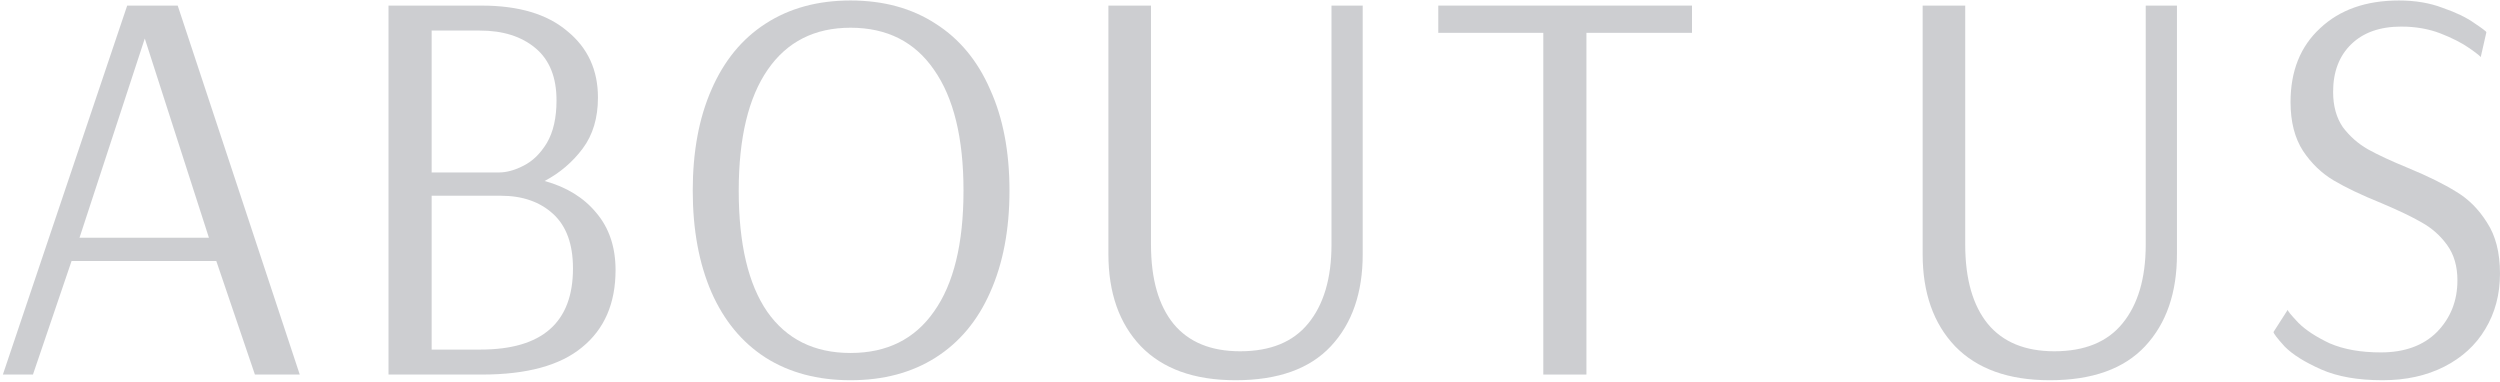
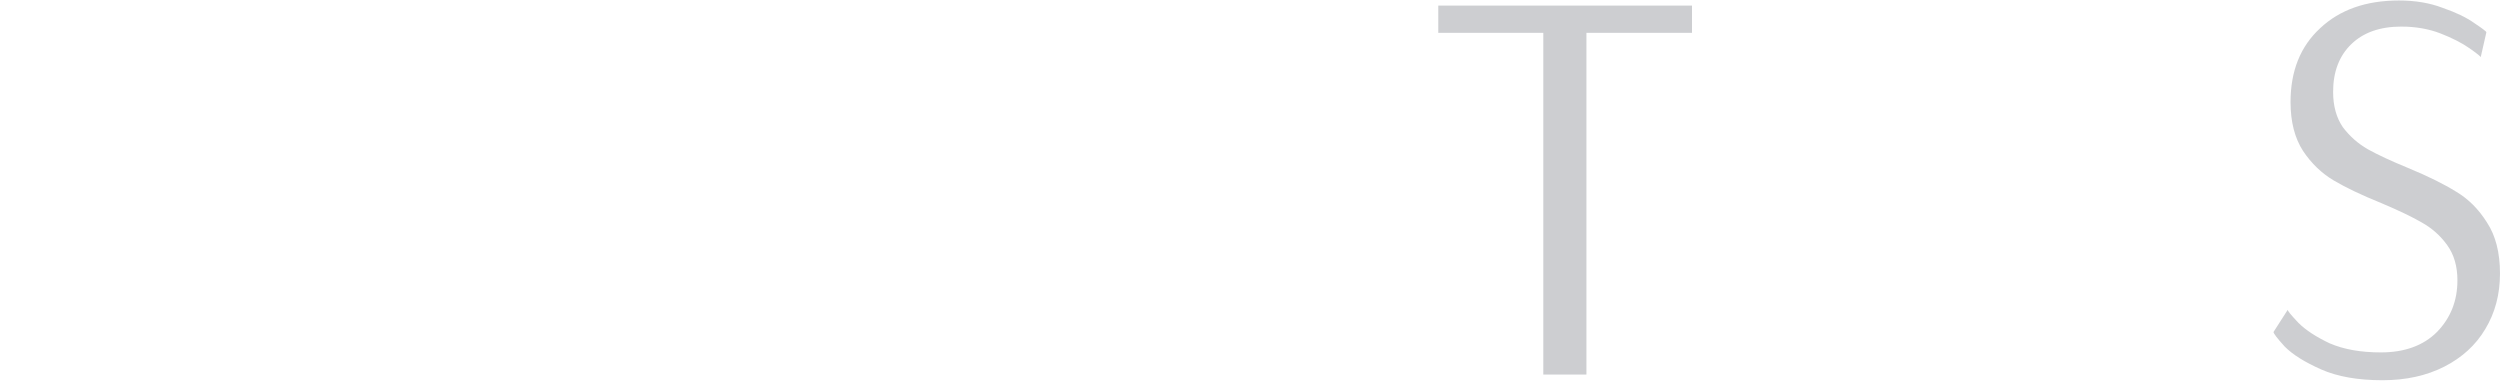
<svg xmlns="http://www.w3.org/2000/svg" width="451" height="69" viewBox="0 0 451 69" fill="none">
  <g opacity="0.2">
-     <path d="M0.519 67.569L22.945 1.009L32.058 1.009L54.074 67.569H45.985L39.022 47.089L12.91 47.089L5.946 67.569H0.519ZM14.343 42.89L37.69 42.89L26.119 6.948L14.343 42.89Z" fill="#040B1B" />
-     <path d="M70.086 1.009L86.879 1.009C93.569 1.009 98.723 2.545 102.342 5.617C106.028 8.62 107.871 12.614 107.871 17.597C107.871 21.284 106.95 24.356 105.106 26.813C103.263 29.271 100.976 31.216 98.246 32.65C102.205 33.742 105.311 35.654 107.564 38.385C109.885 41.115 111.046 44.563 111.046 48.727C111.046 54.734 109.032 59.377 105.004 62.653C101.044 65.93 95.037 67.569 86.982 67.569H70.086L70.086 1.009ZM89.951 31.114C91.385 31.114 92.887 30.704 94.457 29.885C96.095 29.066 97.495 27.701 98.655 25.789C99.816 23.81 100.396 21.25 100.396 18.109C100.396 13.945 99.133 10.805 96.607 8.689C94.081 6.572 90.736 5.514 86.572 5.514L77.868 5.514V31.114H89.951ZM86.674 63.063C97.802 63.063 103.366 58.182 103.366 48.42C103.366 44.051 102.171 40.774 99.782 38.589C97.392 36.405 94.252 35.312 90.361 35.312H77.868L77.868 63.063H86.674Z" fill="#040B1B" />
-     <path d="M153.438 68.593C147.499 68.593 142.379 67.227 138.078 64.496C133.846 61.766 130.603 57.84 128.35 52.721C126.098 47.532 124.971 41.422 124.971 34.391C124.971 27.36 126.098 21.284 128.35 16.164C130.603 10.976 133.846 7.016 138.078 4.285C142.379 1.486 147.499 0.087 153.438 0.087C159.378 0.087 164.498 1.486 168.798 4.285C173.099 7.016 176.376 10.976 178.629 16.164C180.95 21.284 182.11 27.36 182.11 34.391C182.11 41.422 180.95 47.532 178.629 52.721C176.376 57.84 173.099 61.766 168.798 64.496C164.498 67.227 159.378 68.593 153.438 68.593ZM153.438 63.677C159.992 63.677 165.01 61.186 168.491 56.202C172.041 51.219 173.816 43.948 173.816 34.391C173.816 24.902 172.041 17.631 168.491 12.58C165.01 7.528 159.992 5.002 153.438 5.002C146.953 5.002 141.97 7.528 138.488 12.58C135.006 17.631 133.266 24.902 133.266 34.391C133.266 43.948 134.972 51.219 138.386 56.202C141.867 61.186 146.885 63.677 153.438 63.677Z" fill="#040B1B" />
-     <path d="M222.896 68.593C215.455 68.593 209.755 66.544 205.795 62.449C201.904 58.352 199.958 52.823 199.958 45.86V1.009L207.638 1.009V44.119C207.638 50.331 209.004 55.11 211.734 58.455C214.465 61.732 218.459 63.37 223.715 63.37C229.177 63.37 233.273 61.698 236.003 58.352C238.802 54.939 240.202 50.195 240.202 44.119V1.009L245.834 1.009V45.86C245.834 52.823 243.922 58.352 240.099 62.449C236.276 66.544 230.542 68.593 222.896 68.593Z" fill="#040B1B" />
    <path d="M278.409 67.569V5.924L259.465 5.924V1.009L305.238 1.009V5.924L286.191 5.924V67.569H278.409Z" fill="#040B1B" />
-     <path d="M369.784 68.593C362.343 68.593 356.643 66.544 352.683 62.449C348.792 58.352 346.846 52.823 346.846 45.86V1.009L354.526 1.009V44.119C354.526 50.331 355.892 55.11 358.622 58.455C361.353 61.732 365.347 63.37 370.603 63.37C376.065 63.37 380.161 61.698 382.891 58.352C385.69 54.939 387.09 50.195 387.09 44.119V1.009L392.722 1.009V45.86C392.722 52.823 390.81 58.352 386.987 62.449C383.164 66.544 377.43 68.593 369.784 68.593Z" fill="#040B1B" />
    <path d="M429.802 68.593C425.365 68.593 421.679 67.944 418.743 66.647C415.808 65.35 413.623 63.984 412.19 62.551C410.824 61.049 410.142 60.162 410.142 59.889L412.702 55.895C412.702 56.1 413.35 56.885 414.647 58.25C415.944 59.547 417.822 60.776 420.279 61.937C422.805 63.029 425.877 63.575 429.495 63.575C433.796 63.575 437.175 62.346 439.633 59.889C442.09 57.363 443.319 54.257 443.319 50.57C443.319 48.044 442.705 45.928 441.476 44.221C440.247 42.515 438.711 41.149 436.868 40.125C435.093 39.101 432.67 37.941 429.598 36.644C426.048 35.21 423.181 33.845 420.996 32.548C418.811 31.251 416.968 29.476 415.466 27.223C413.965 24.902 413.214 21.966 413.214 18.416C413.214 12.819 414.989 8.381 418.538 5.105C422.088 1.759 426.833 0.087 432.772 0.087C435.707 0.087 438.336 0.531 440.657 1.418C443.046 2.237 444.958 3.159 446.391 4.183C447.825 5.139 448.542 5.685 448.542 5.821L447.518 10.327C447.518 10.19 446.835 9.644 445.47 8.689C444.104 7.733 442.363 6.845 440.247 6.026C438.131 5.207 435.776 4.797 433.182 4.797C429.359 4.797 426.355 5.855 424.17 7.972C421.986 10.088 420.894 12.955 420.894 16.573C420.894 19.099 421.474 21.215 422.634 22.922C423.863 24.561 425.365 25.892 427.14 26.916C428.983 27.94 431.407 29.066 434.41 30.295C438.029 31.797 440.93 33.23 443.114 34.596C445.299 35.893 447.142 37.736 448.644 40.125C450.214 42.515 450.999 45.587 450.999 49.341C450.999 53.096 450.112 56.441 448.337 59.377C446.63 62.244 444.173 64.496 440.964 66.135C437.755 67.773 434.035 68.593 429.802 68.593Z" fill="#040B1B" />
  </g>
</svg>